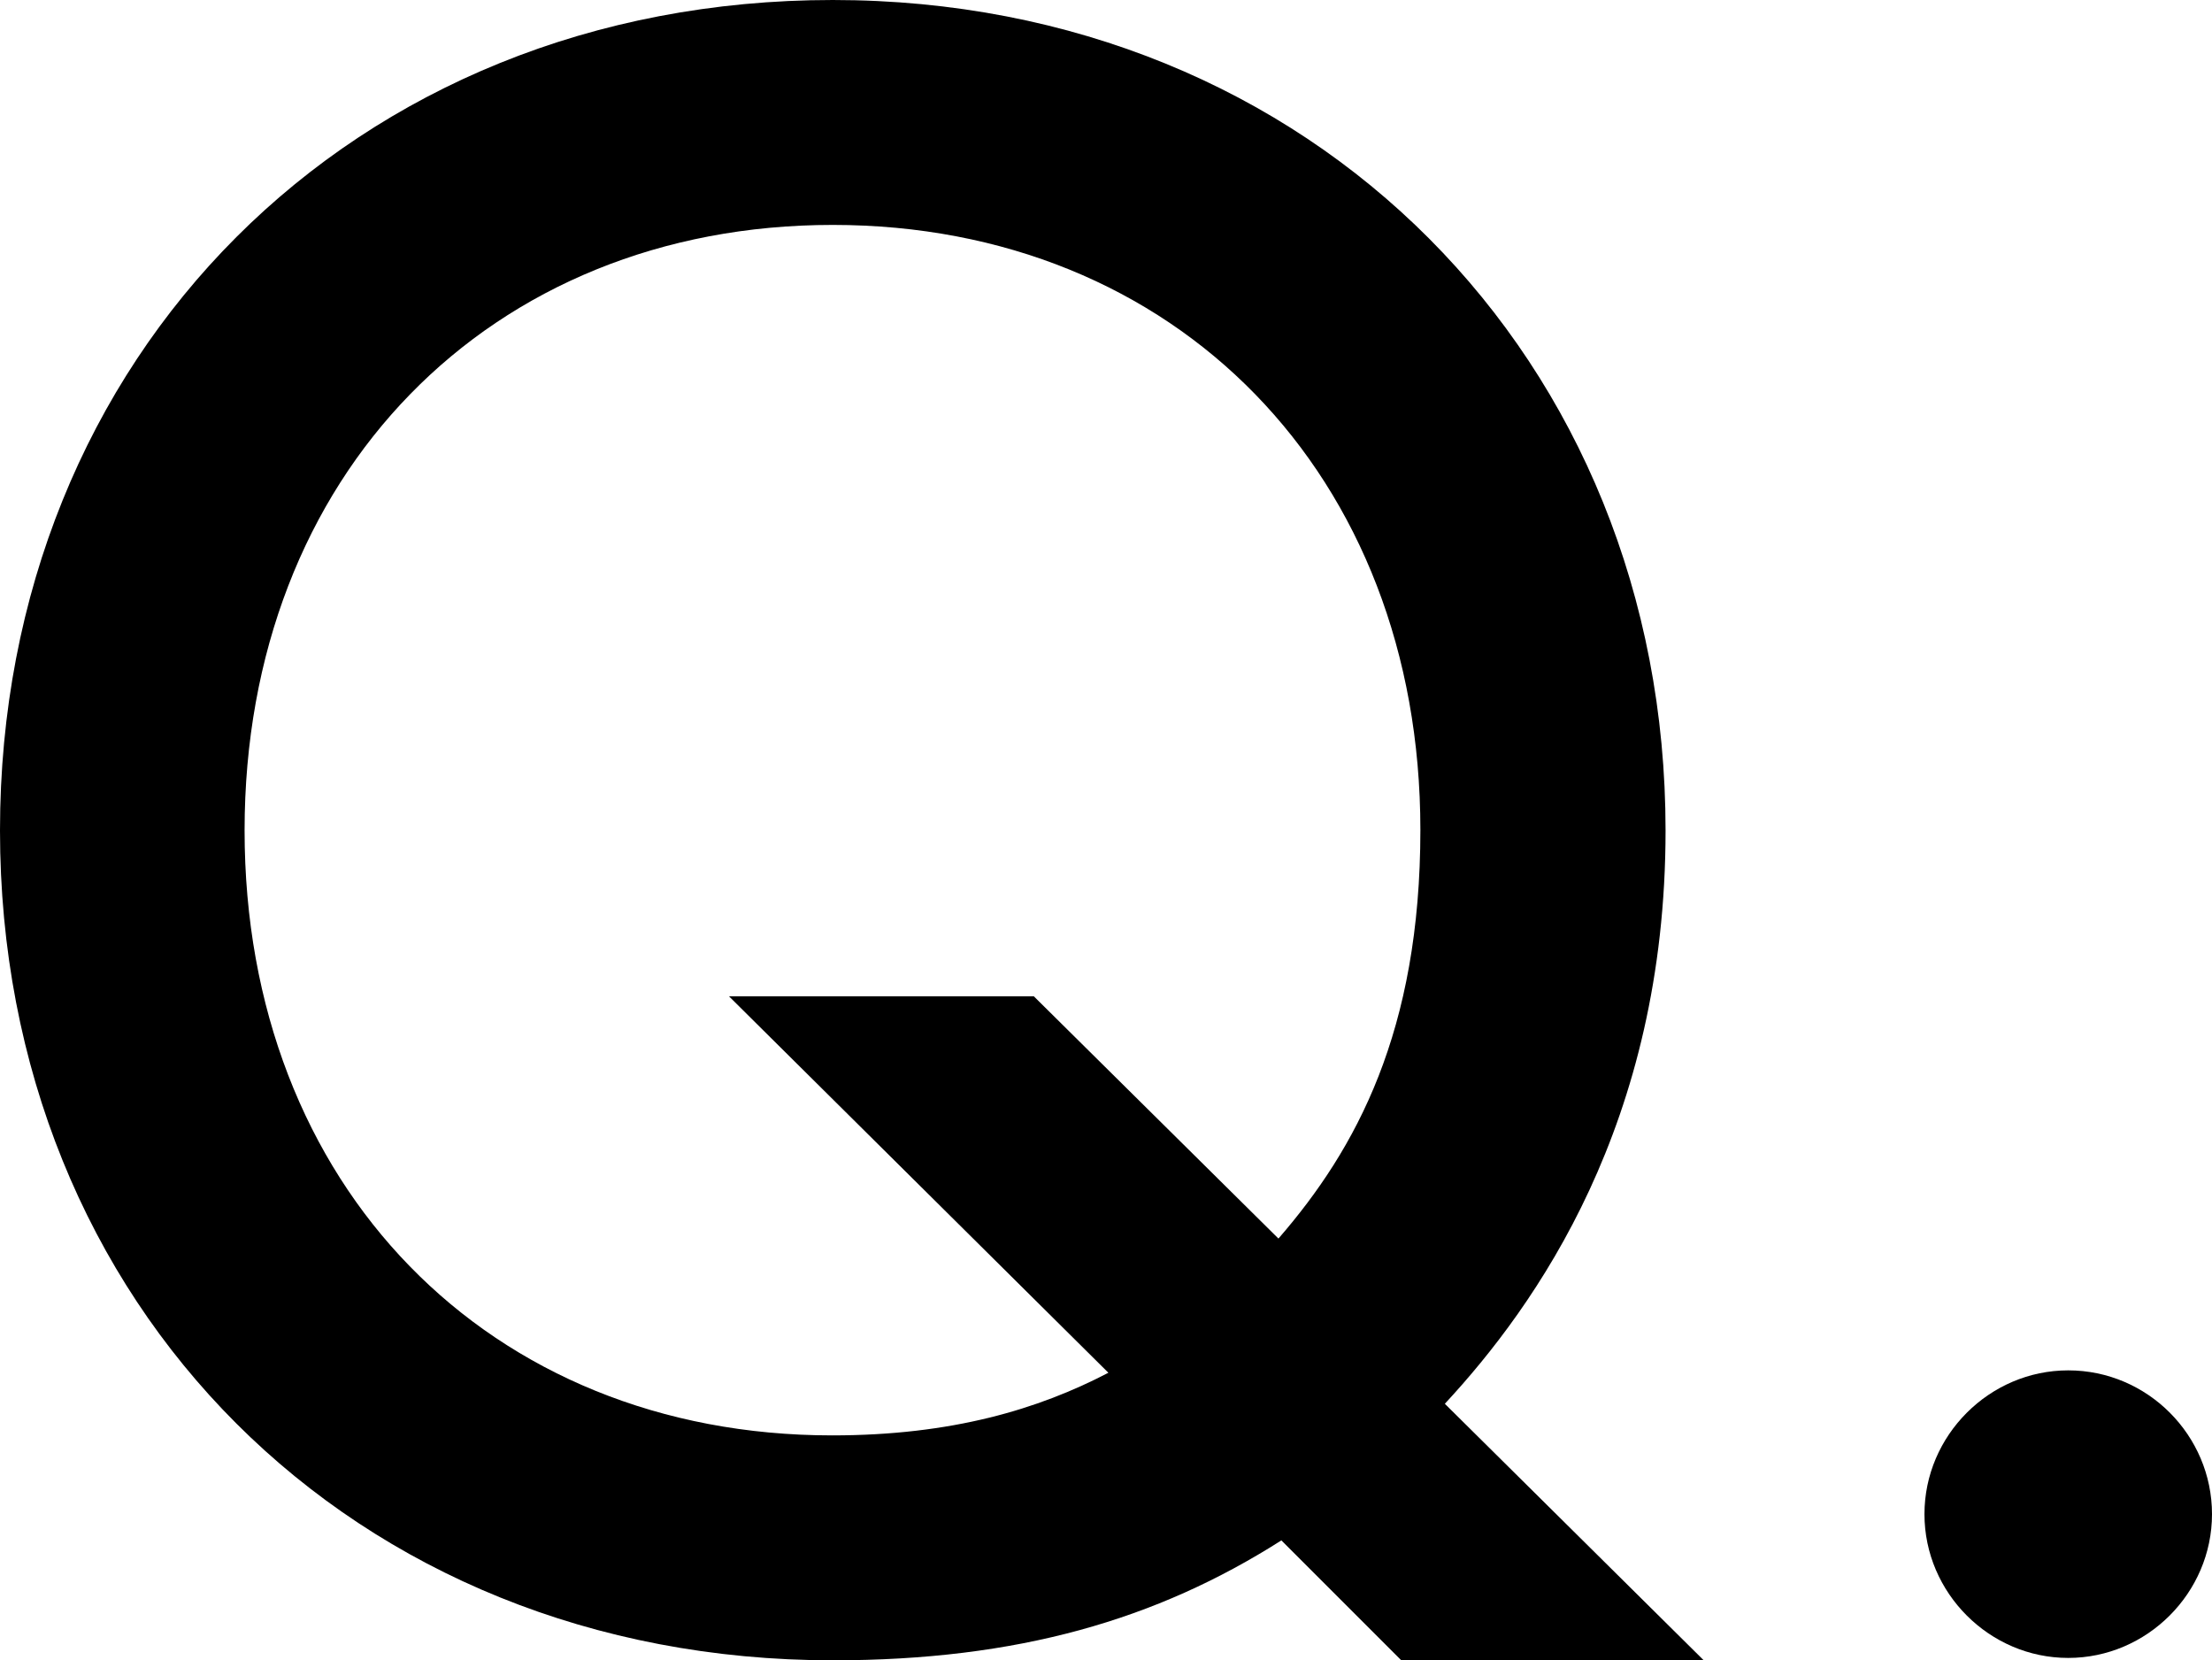
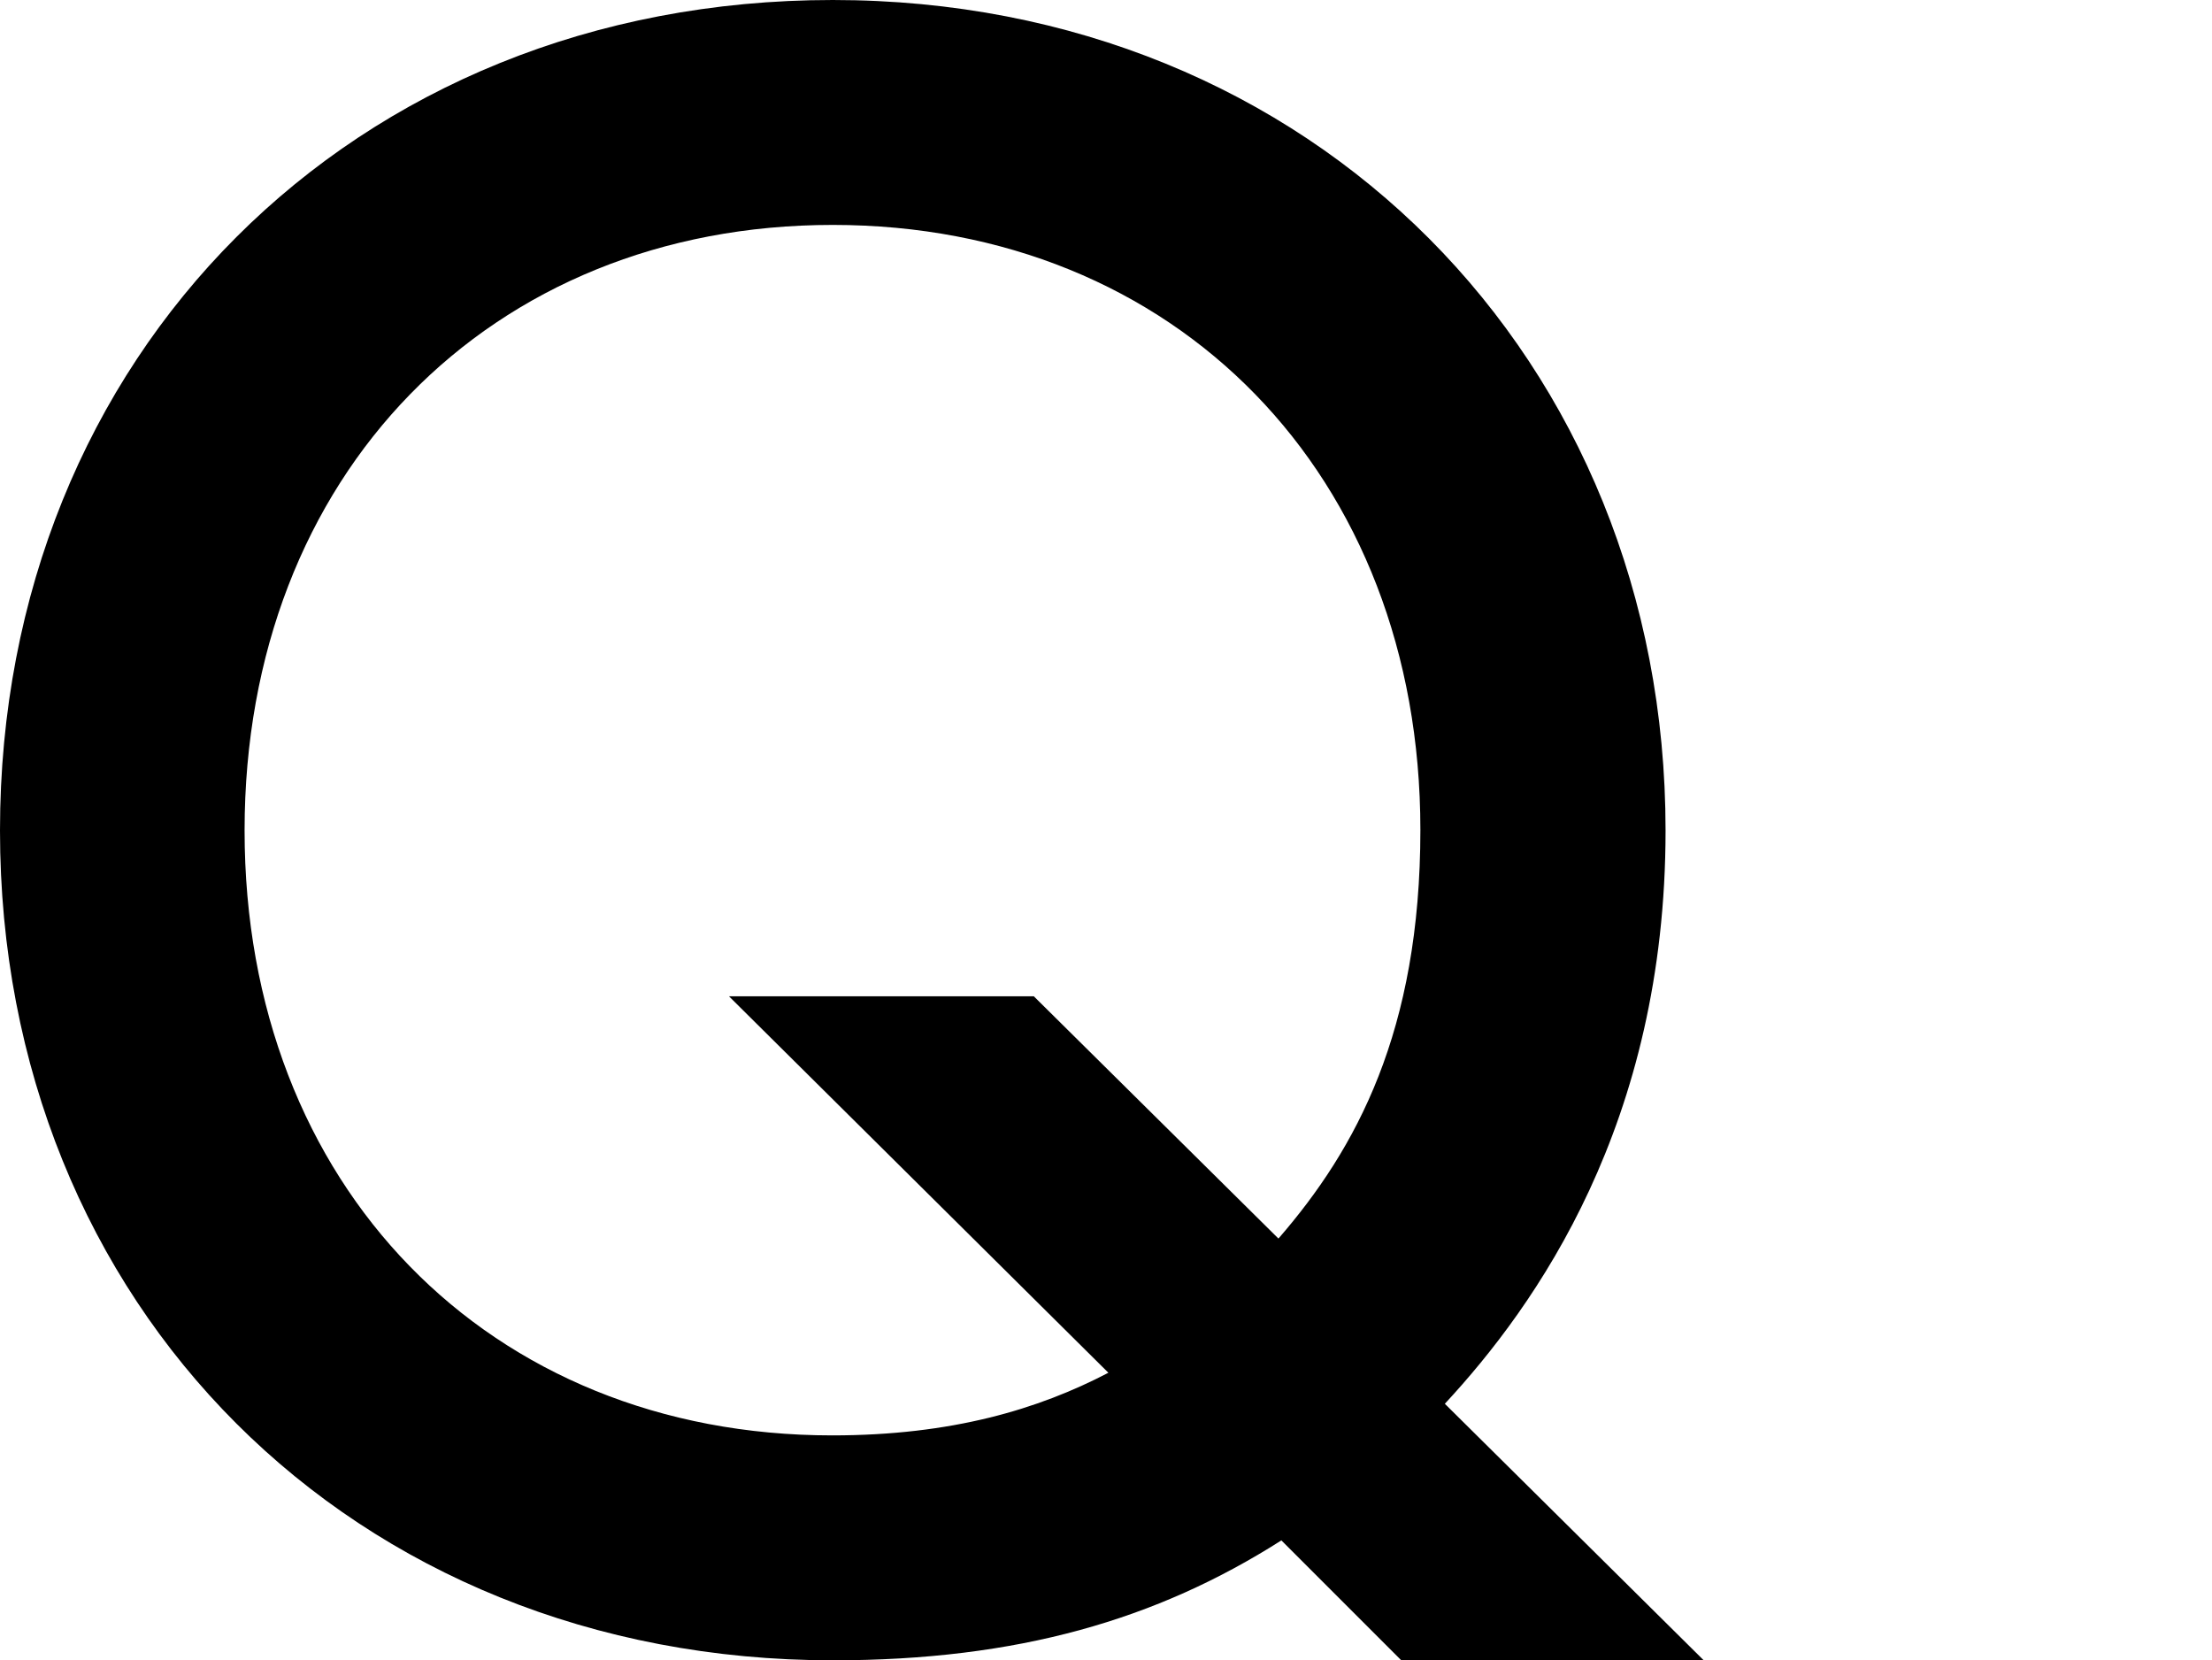
<svg xmlns="http://www.w3.org/2000/svg" id="_レイヤー_2" viewBox="0 0 37.08 27.83">
  <g id="_レイヤー_1-2">
    <g>
      <path d="M21.48,25.82c-2.09,1.33-4.42,2.01-7.52,2.01C5.91,27.83,0,21.88,0,13.92S5.91,0,13.96,0s13.96,6.03,13.96,13.92c0,4.91-2.17,7.96-3.7,9.61l4.34,4.3h-5.07l-2.01-2.01Zm-.04-5.07c1.29-1.49,2.37-3.46,2.37-6.84,0-5.95-4.1-10.14-9.85-10.14S4.1,7.96,4.1,13.92s4.1,10.14,9.85,10.14c2.01,0,3.46-.44,4.63-1.05l-6.36-6.31h5.11l4.1,4.06Z" />
-       <path d="M34.67,22.97c1.33,0,2.41,1.09,2.41,2.41s-1.09,2.41-2.41,2.41-2.41-1.09-2.41-2.41,1.09-2.41,2.41-2.41Z" />
    </g>
  </g>
</svg>